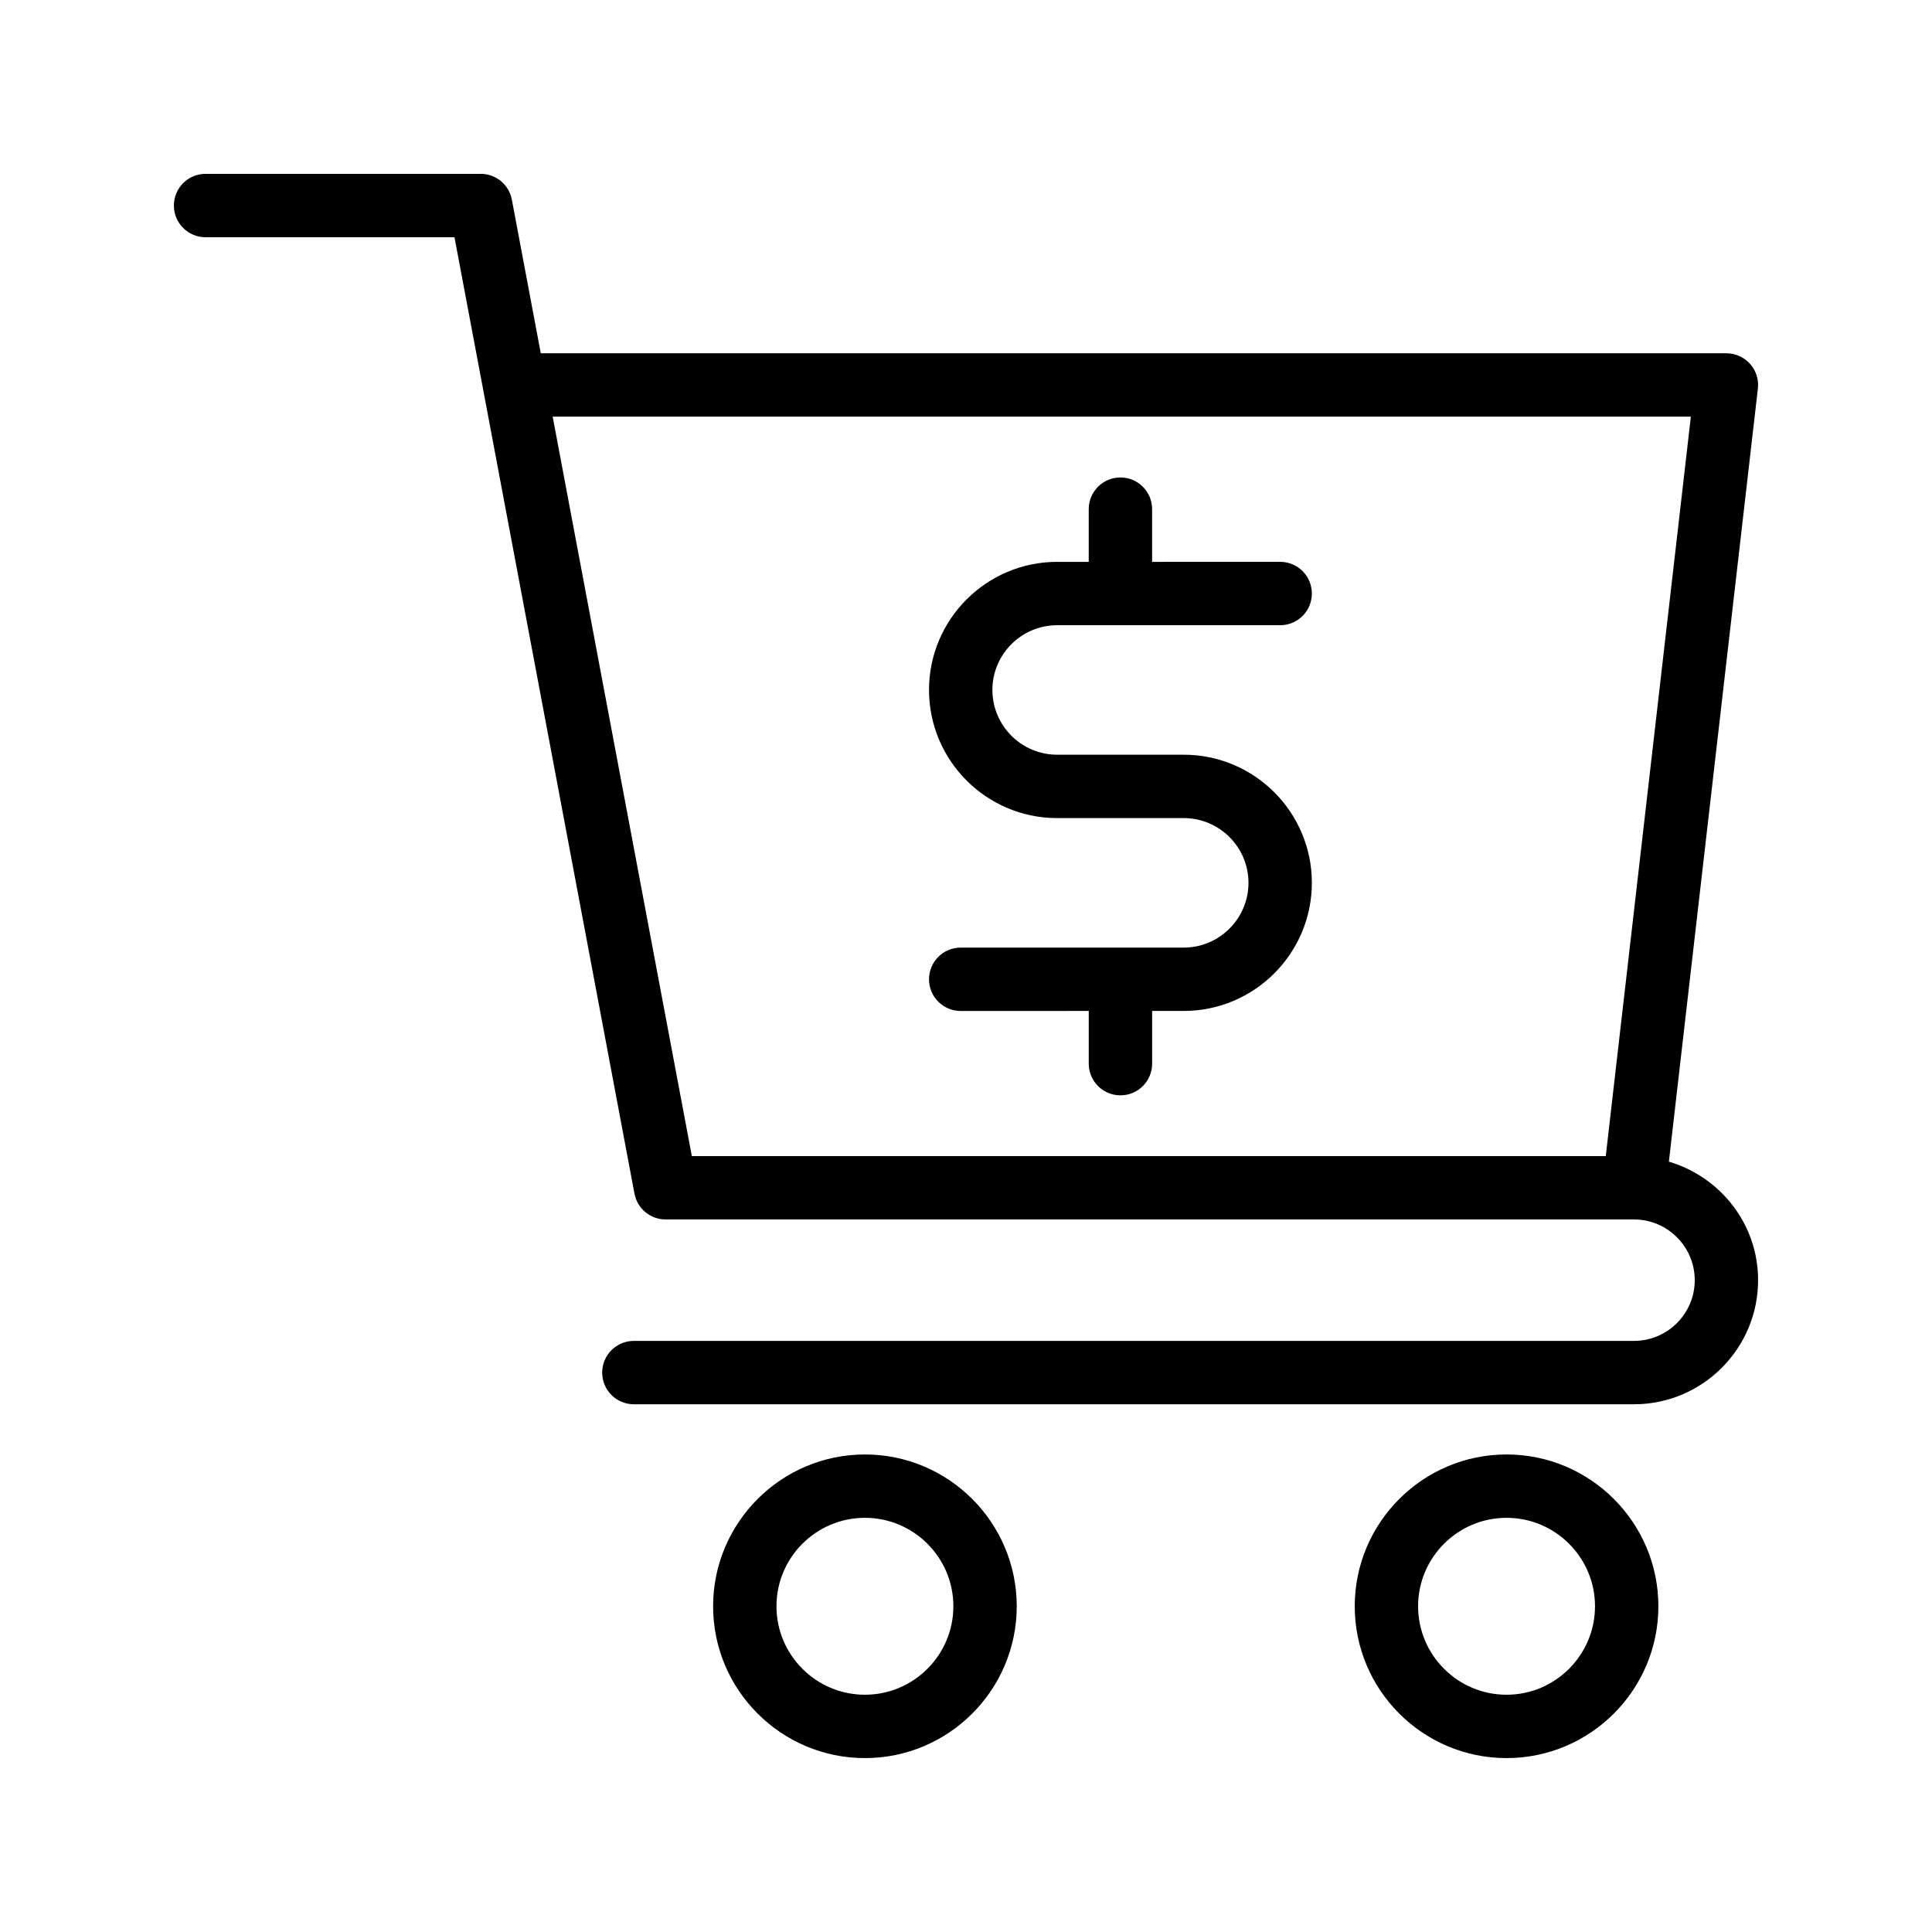
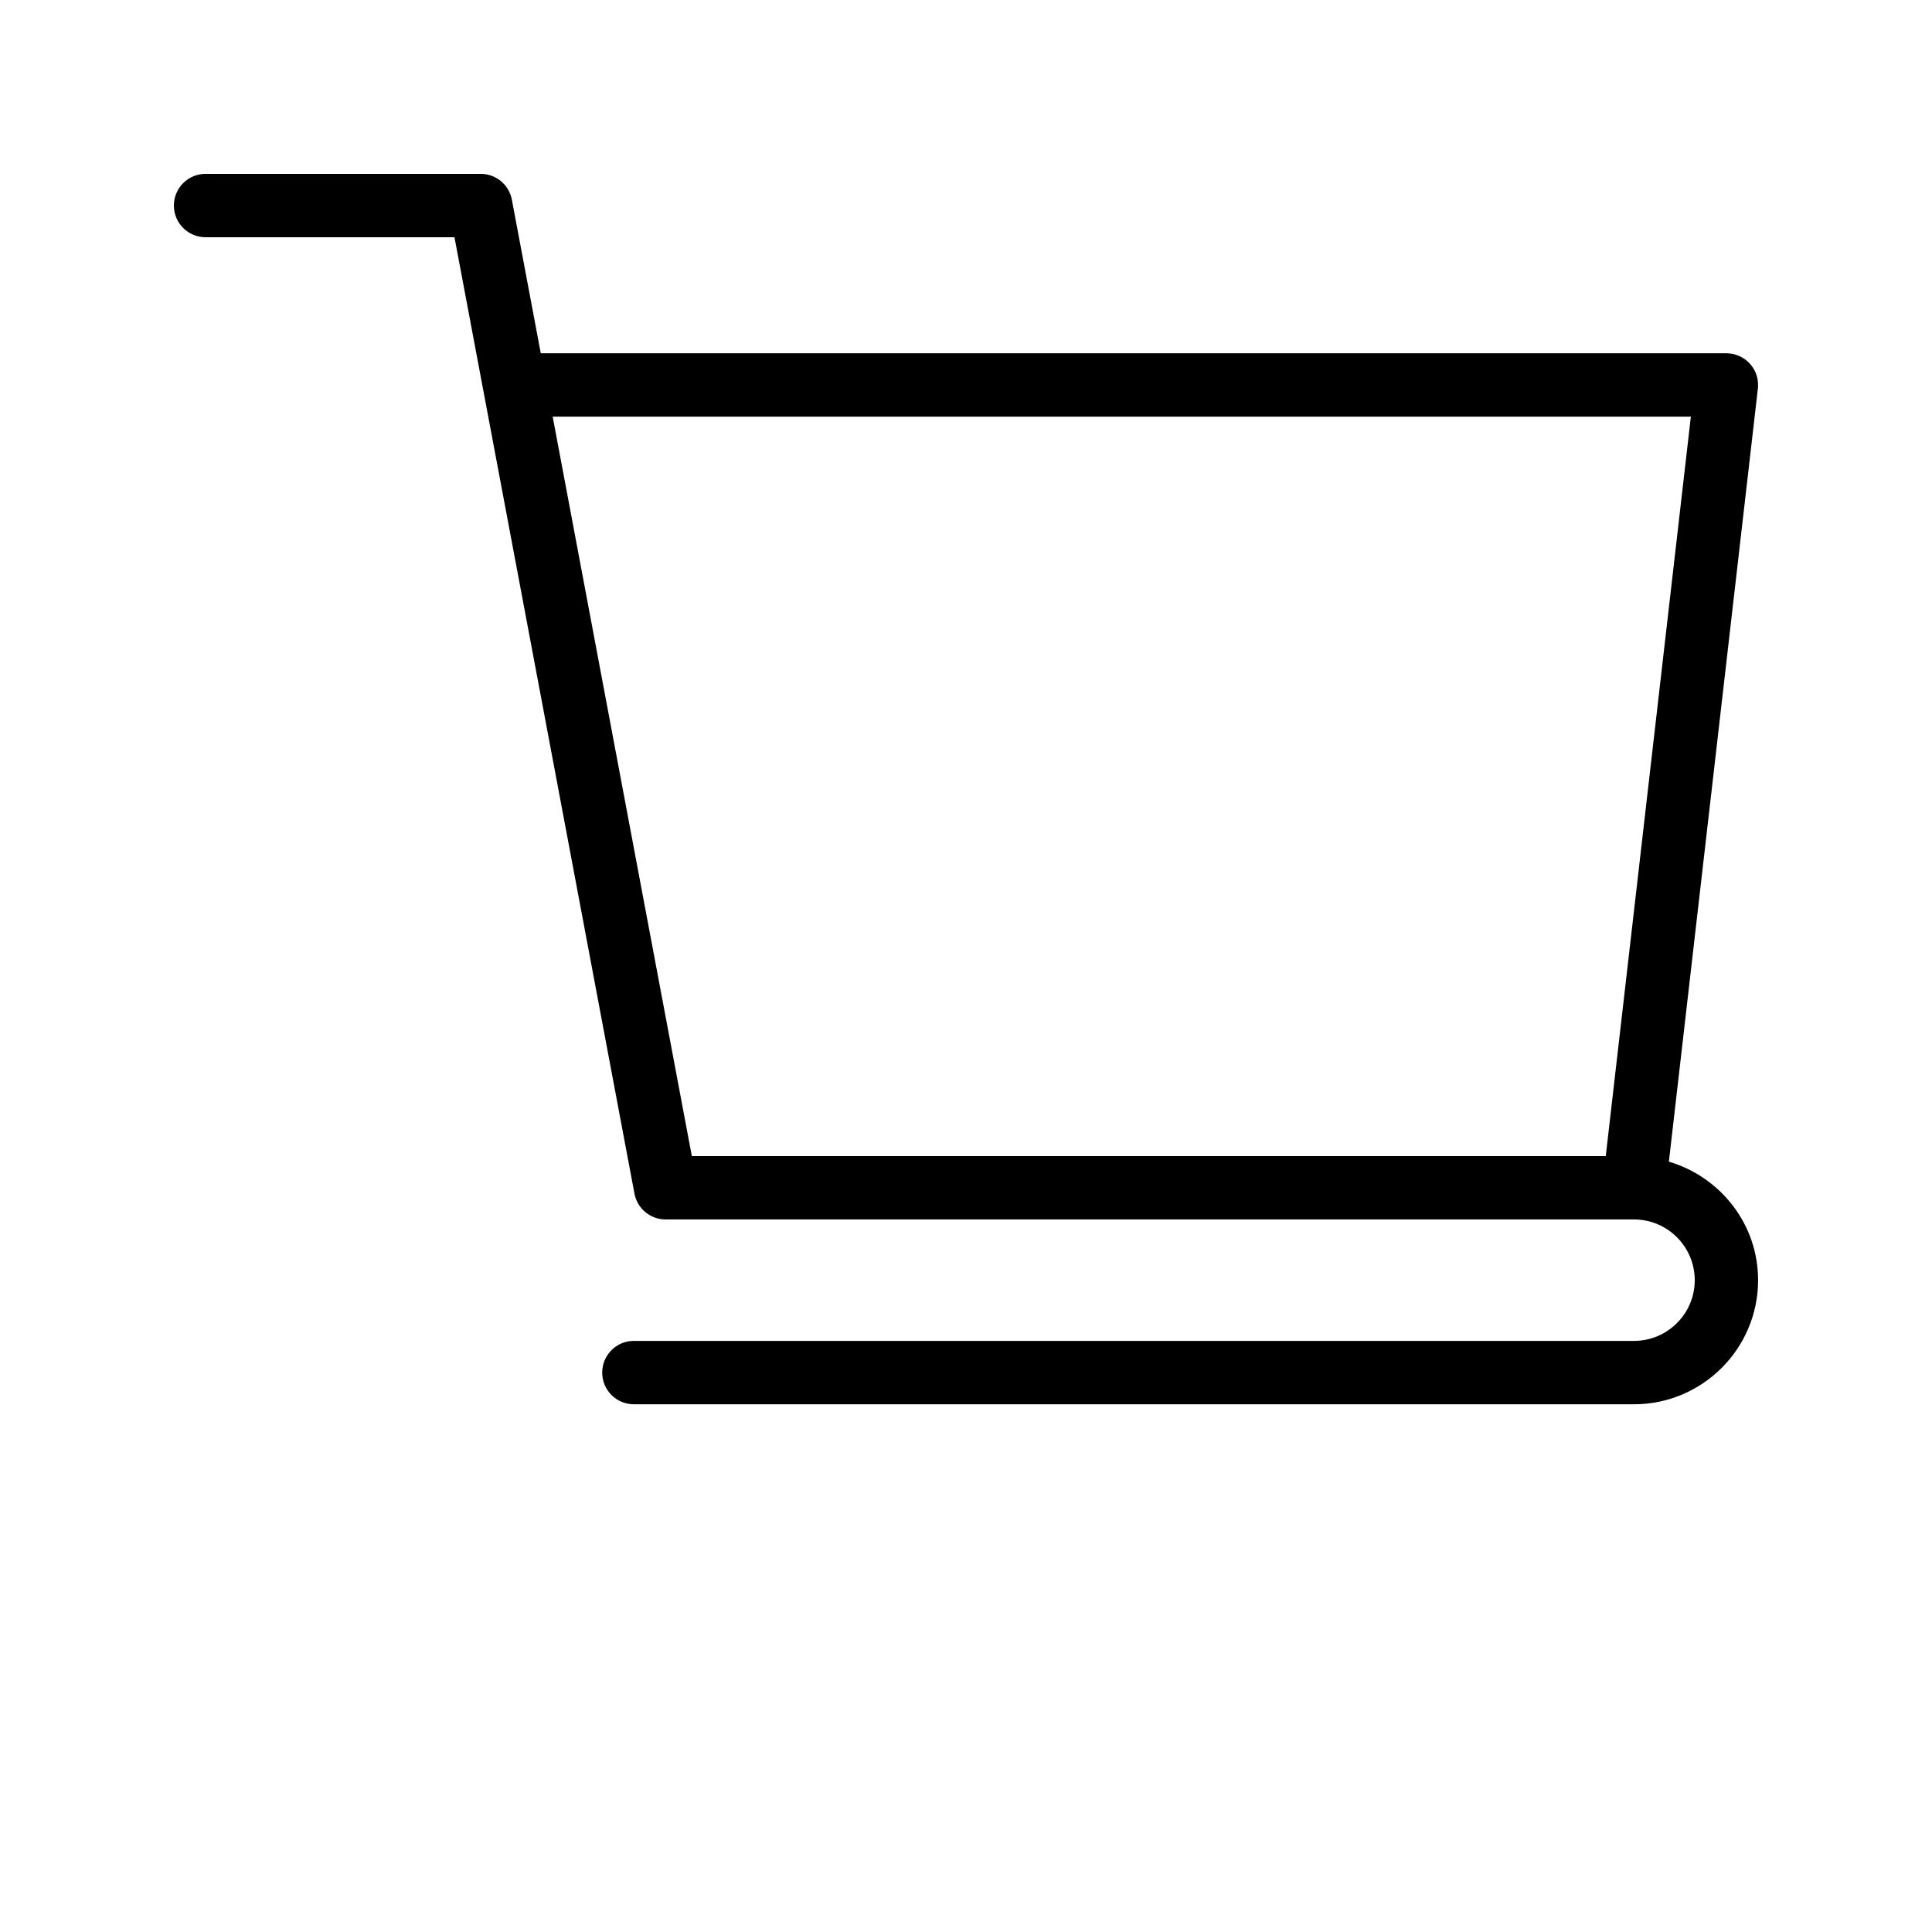
<svg xmlns="http://www.w3.org/2000/svg" fill="#000000" width="800px" height="800px" version="1.1" viewBox="144 144 512 512">
  <g>
    <path d="m586.27 451.86 23.586-204.88c0.277-2.379-0.477-4.758-2.074-6.543-1.59-1.785-3.867-2.812-6.262-2.812h-314.21l-7.66-40.703c-0.746-3.969-4.207-6.848-8.25-6.848h-72.922c-4.644 0-8.398 3.754-8.398 8.398 0 4.641 3.754 8.398 8.398 8.398h65.961l47.699 253.45c0.746 3.965 4.207 6.844 8.246 6.844h256.64c8.875 0 16.098 7.227 16.098 16.098 0 8.871-7.223 16.09-16.098 16.09h-265.04c-4.641 0-8.398 3.754-8.398 8.398 0 4.641 3.754 8.398 8.398 8.398h265.04c18.137-0.004 32.887-14.758 32.887-32.887 0-14.906-10.027-27.383-23.645-31.406zm-16.727-1.484h-242.2l-36.879-195.96h301.63z" />
-     <path d="m373.21 529.45c-22.18 0-40.23 18.047-40.23 40.23 0 22.188 18.047 40.234 40.23 40.234 22.188 0 40.238-18.047 40.238-40.238-0.004-22.18-18.051-40.227-40.238-40.227zm0 63.672c-12.922 0-23.438-10.52-23.438-23.445 0-12.922 10.512-23.438 23.438-23.438 12.922 0 23.445 10.512 23.445 23.438-0.004 12.926-10.523 23.445-23.445 23.445z" />
-     <path d="m543.25 529.45c-22.18 0-40.23 18.047-40.23 40.23 0 22.188 18.047 40.234 40.23 40.234 22.188 0 40.238-18.047 40.238-40.238-0.004-22.18-18.051-40.227-40.238-40.227zm0 63.672c-12.922 0-23.438-10.52-23.438-23.445 0-12.922 10.512-23.438 23.438-23.438 12.922 0 23.445 10.512 23.445 23.438-0.004 12.926-10.523 23.445-23.445 23.445z" />
-     <path d="m424.16 309.69h59.098c4.641 0 8.398-3.754 8.398-8.398 0-4.641-3.754-8.398-8.398-8.398l-33.934 0.004v-13.965c0-4.641-3.754-8.398-8.398-8.398-4.641 0-8.398 3.754-8.398 8.398v13.965h-8.371c-18.719 0-33.957 15.227-33.957 33.949 0 18.719 15.234 33.957 33.957 33.957h33.539c9.461 0 17.164 7.691 17.164 17.156 0 9.461-7.699 17.164-17.164 17.164h-59.098c-4.641 0-8.398 3.754-8.398 8.398 0 4.641 3.754 8.398 8.398 8.398l33.934-0.008v13.965c0 4.641 3.754 8.398 8.398 8.398 4.641 0 8.398-3.754 8.398-8.398v-13.965h8.371c18.719 0 33.957-15.234 33.957-33.957 0-18.719-15.234-33.949-33.957-33.949h-33.539c-9.461 0-17.164-7.699-17.164-17.164 0-9.461 7.699-17.152 17.164-17.152z" />
  </g>
</svg>